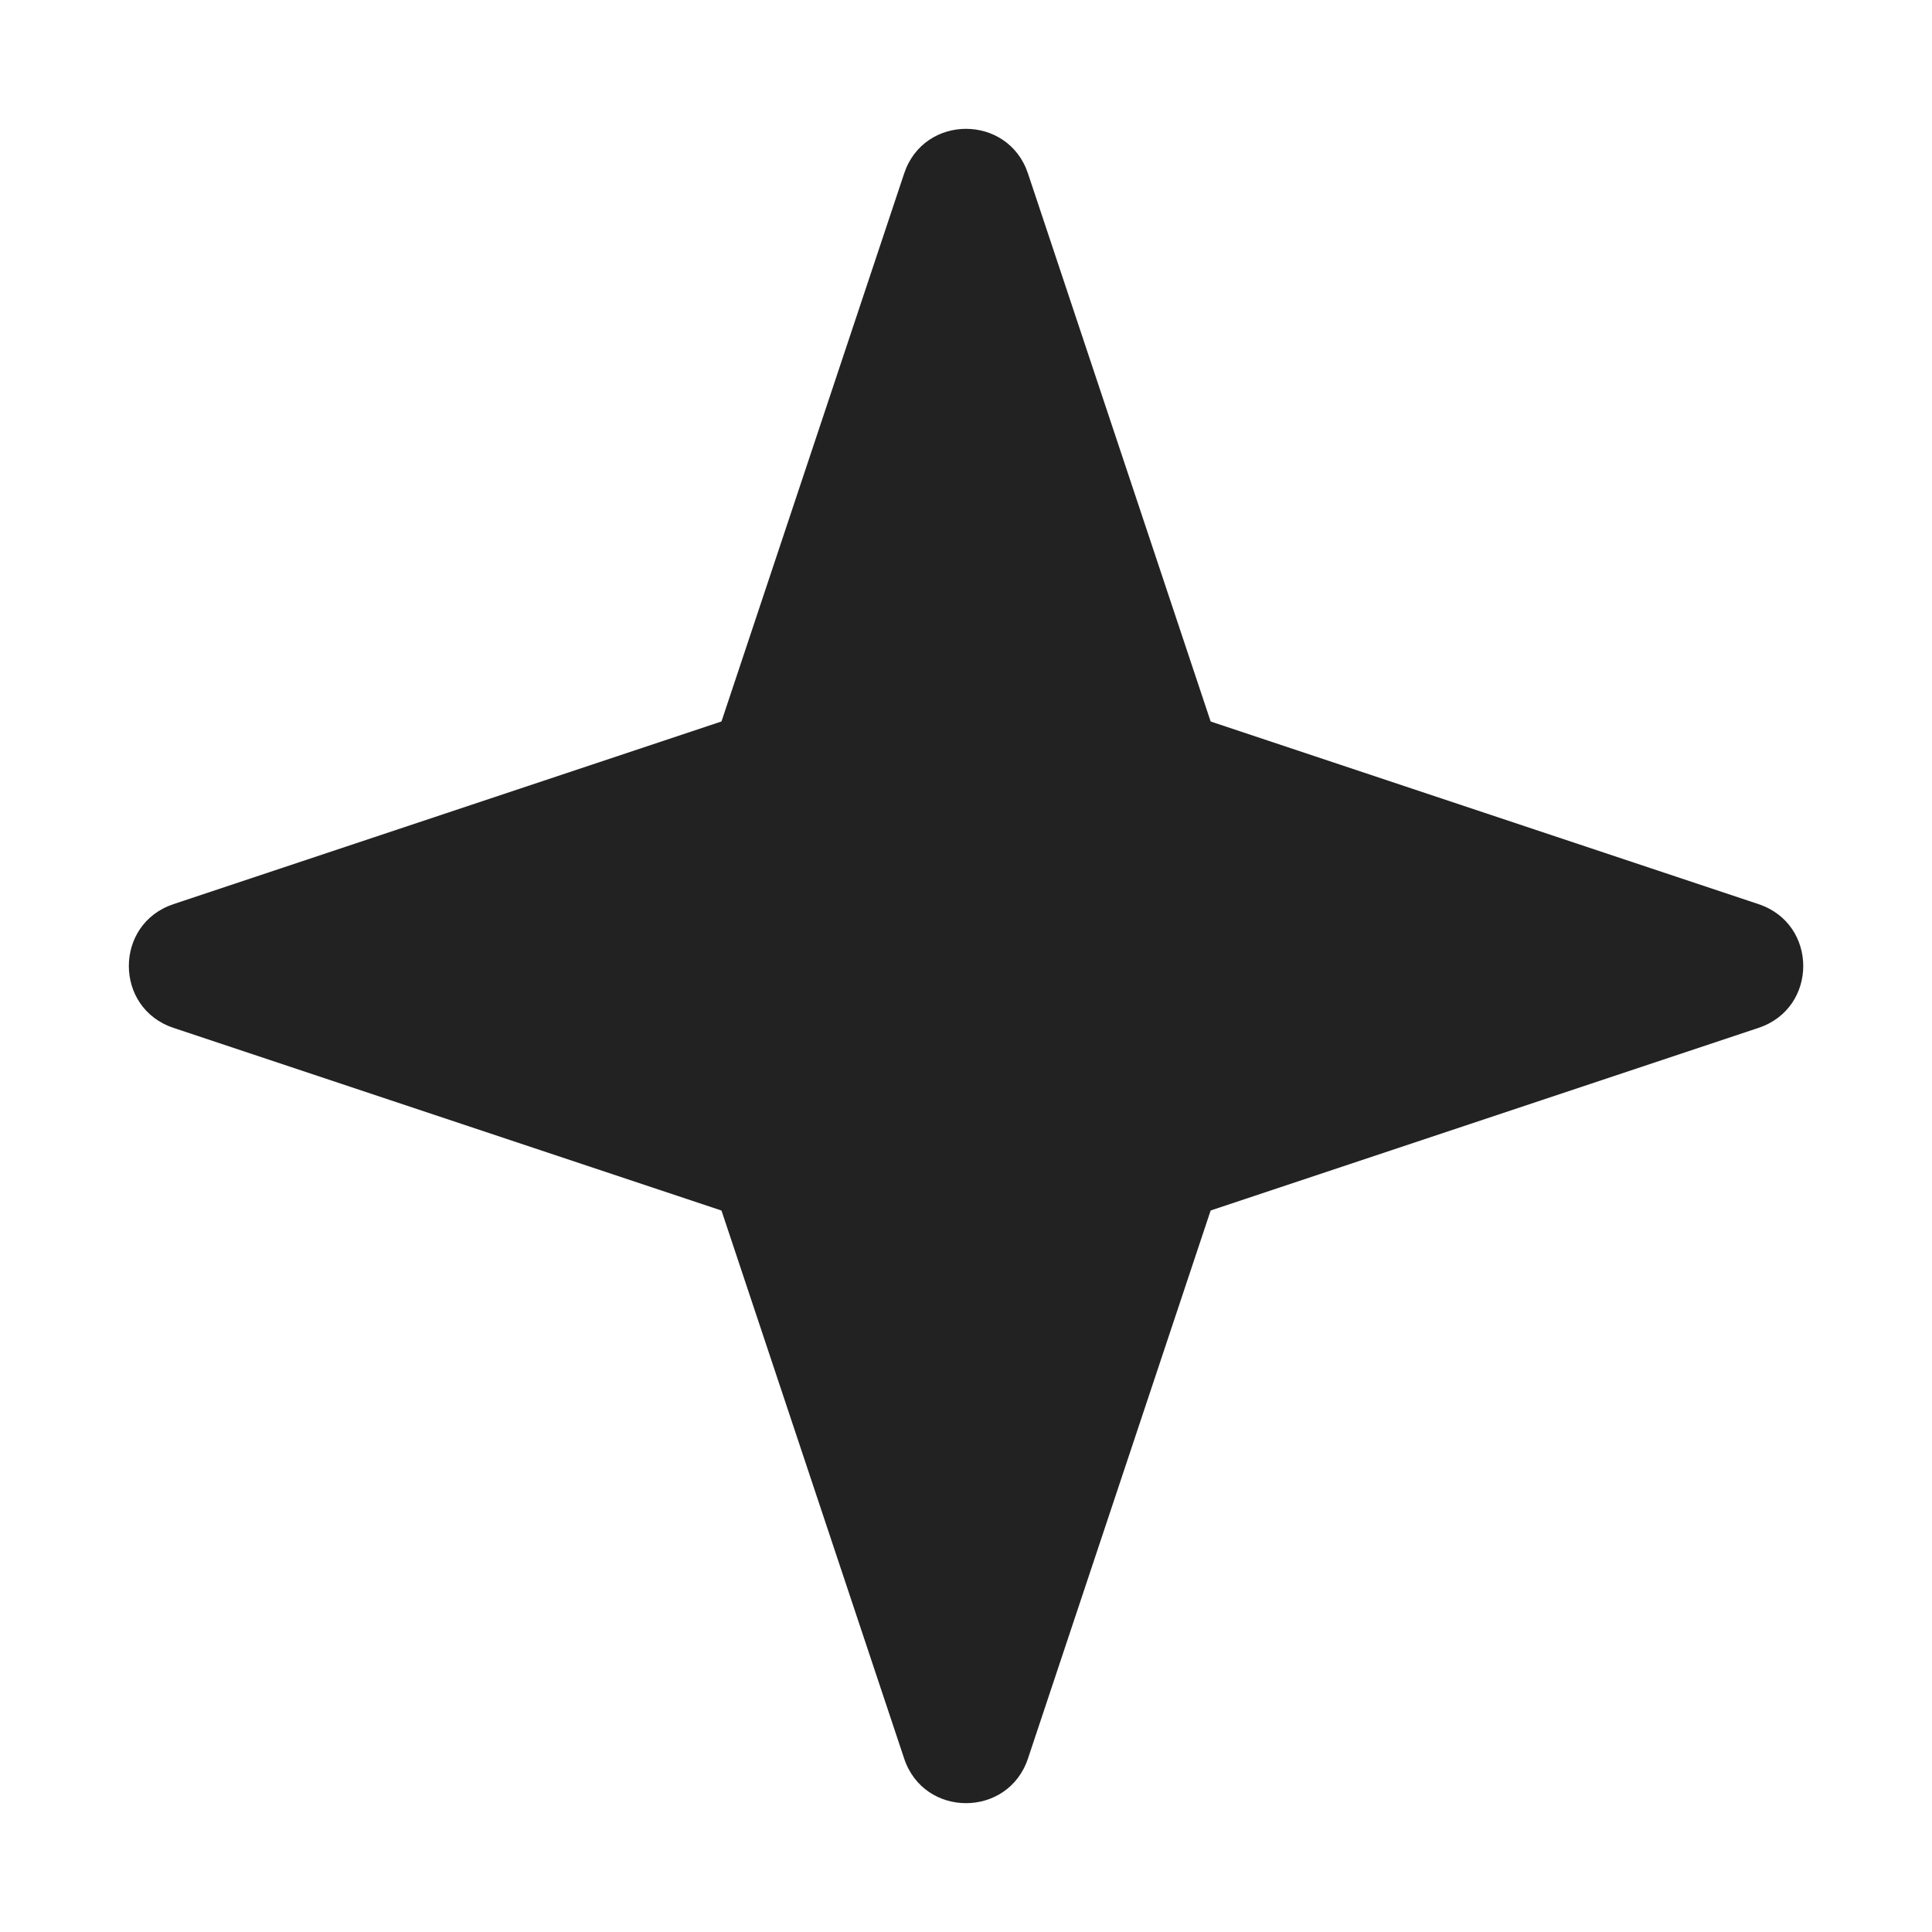
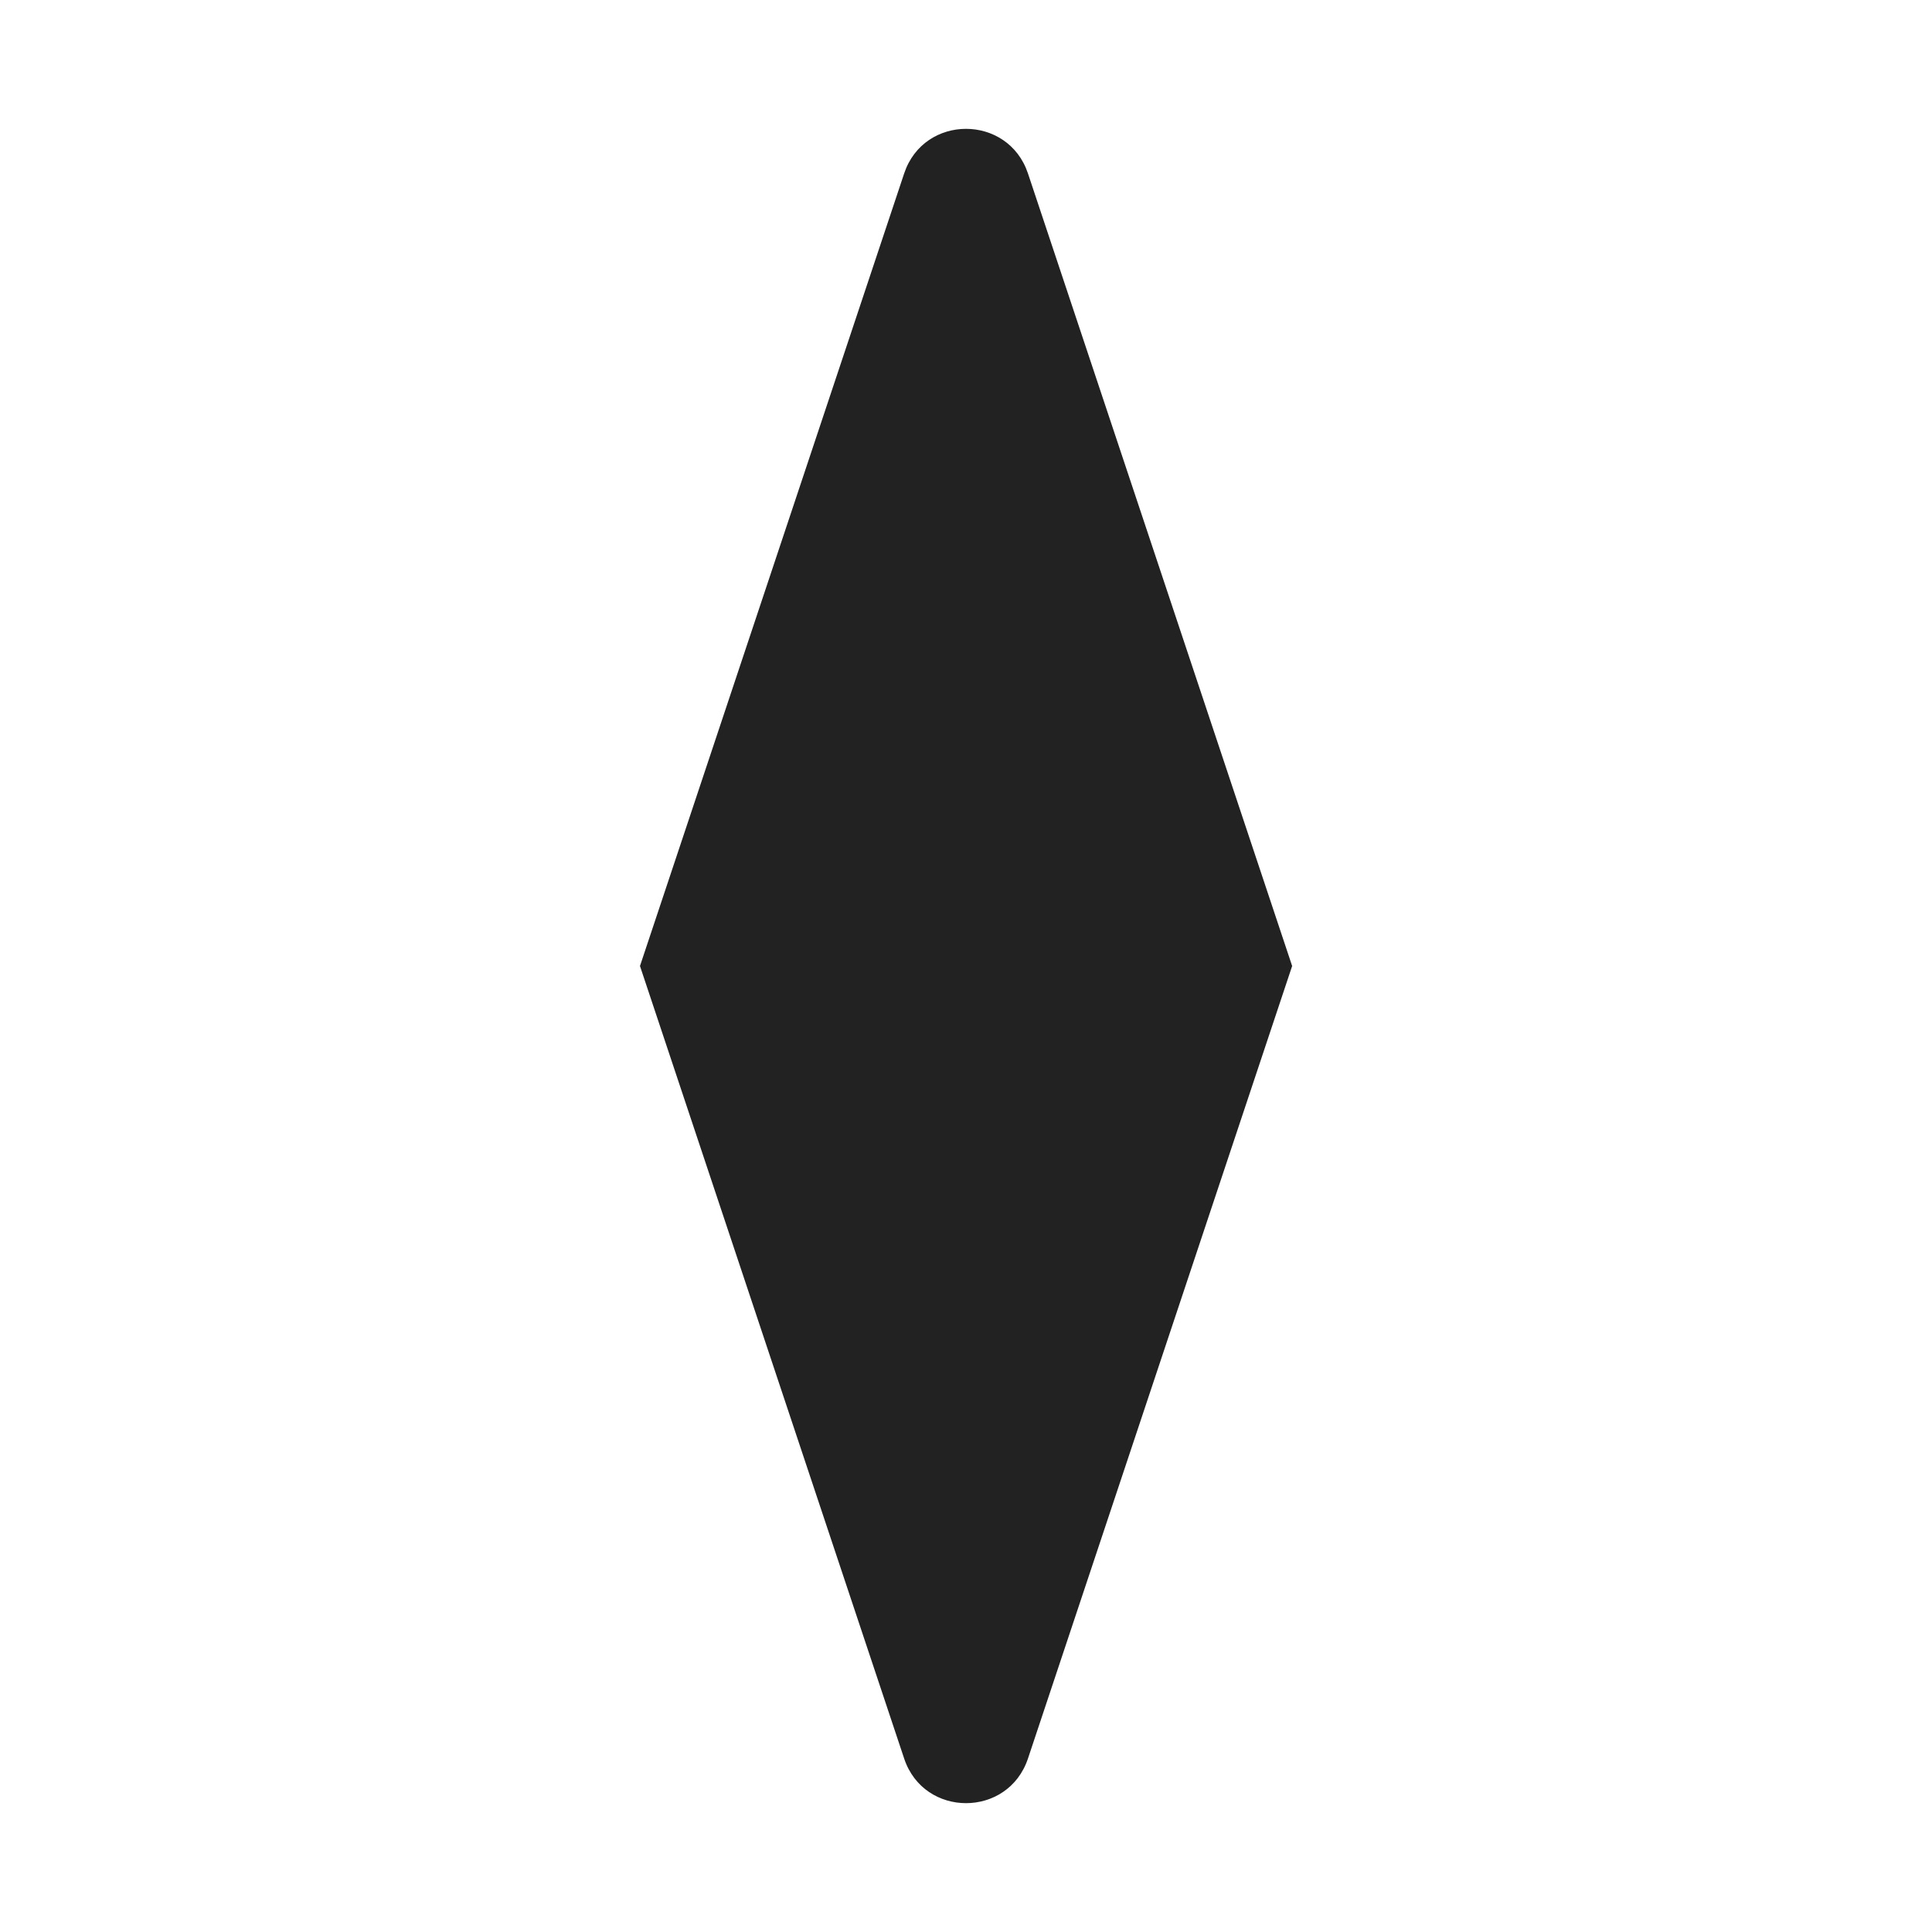
<svg xmlns="http://www.w3.org/2000/svg" width="16" height="16" viewBox="0 0 16 16" fill="none">
  <path d="M7.488 1.436C7.652 0.944 8.348 0.944 8.513 1.436L10.701 8L8.513 14.564C8.348 15.056 7.652 15.056 7.488 14.564L5.3 8L7.488 1.436Z" fill="#222222" />
-   <path d="M1.436 8.512C0.944 8.348 0.944 7.652 1.436 7.488L8 5.3L14.564 7.488C15.057 7.652 15.057 8.348 14.564 8.512L8 10.7L1.436 8.512Z" fill="#222222" />
</svg>